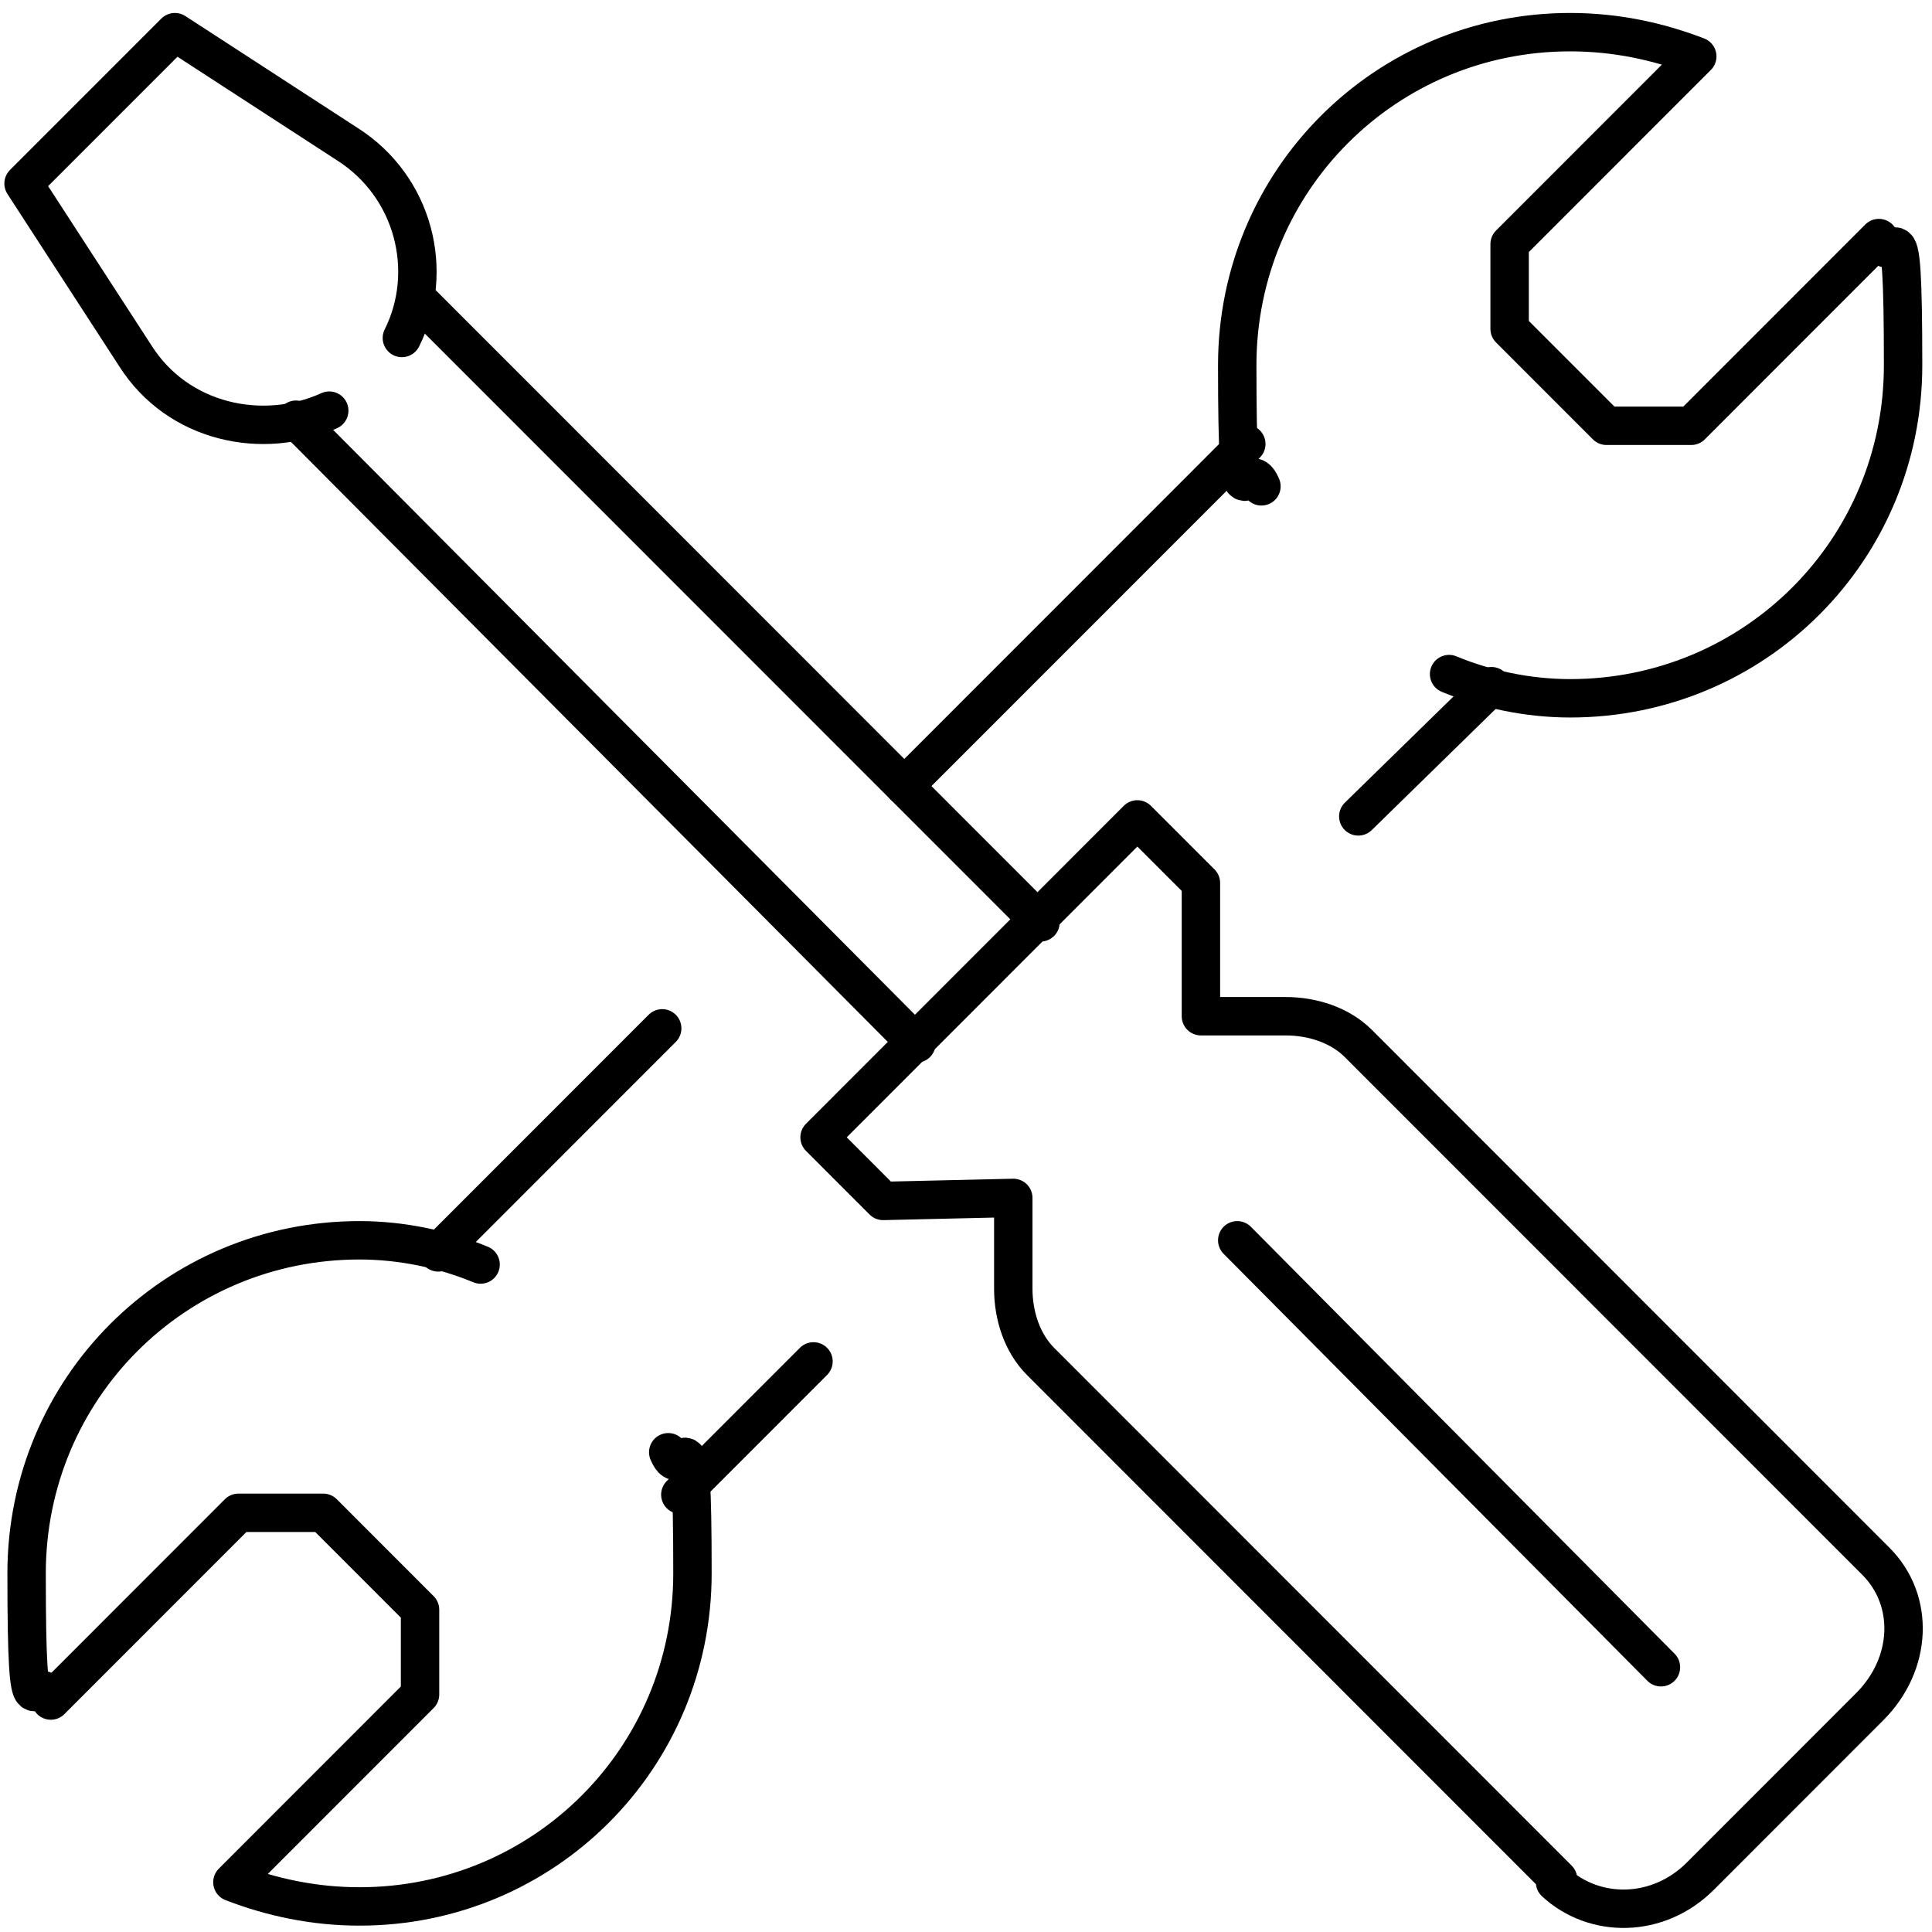
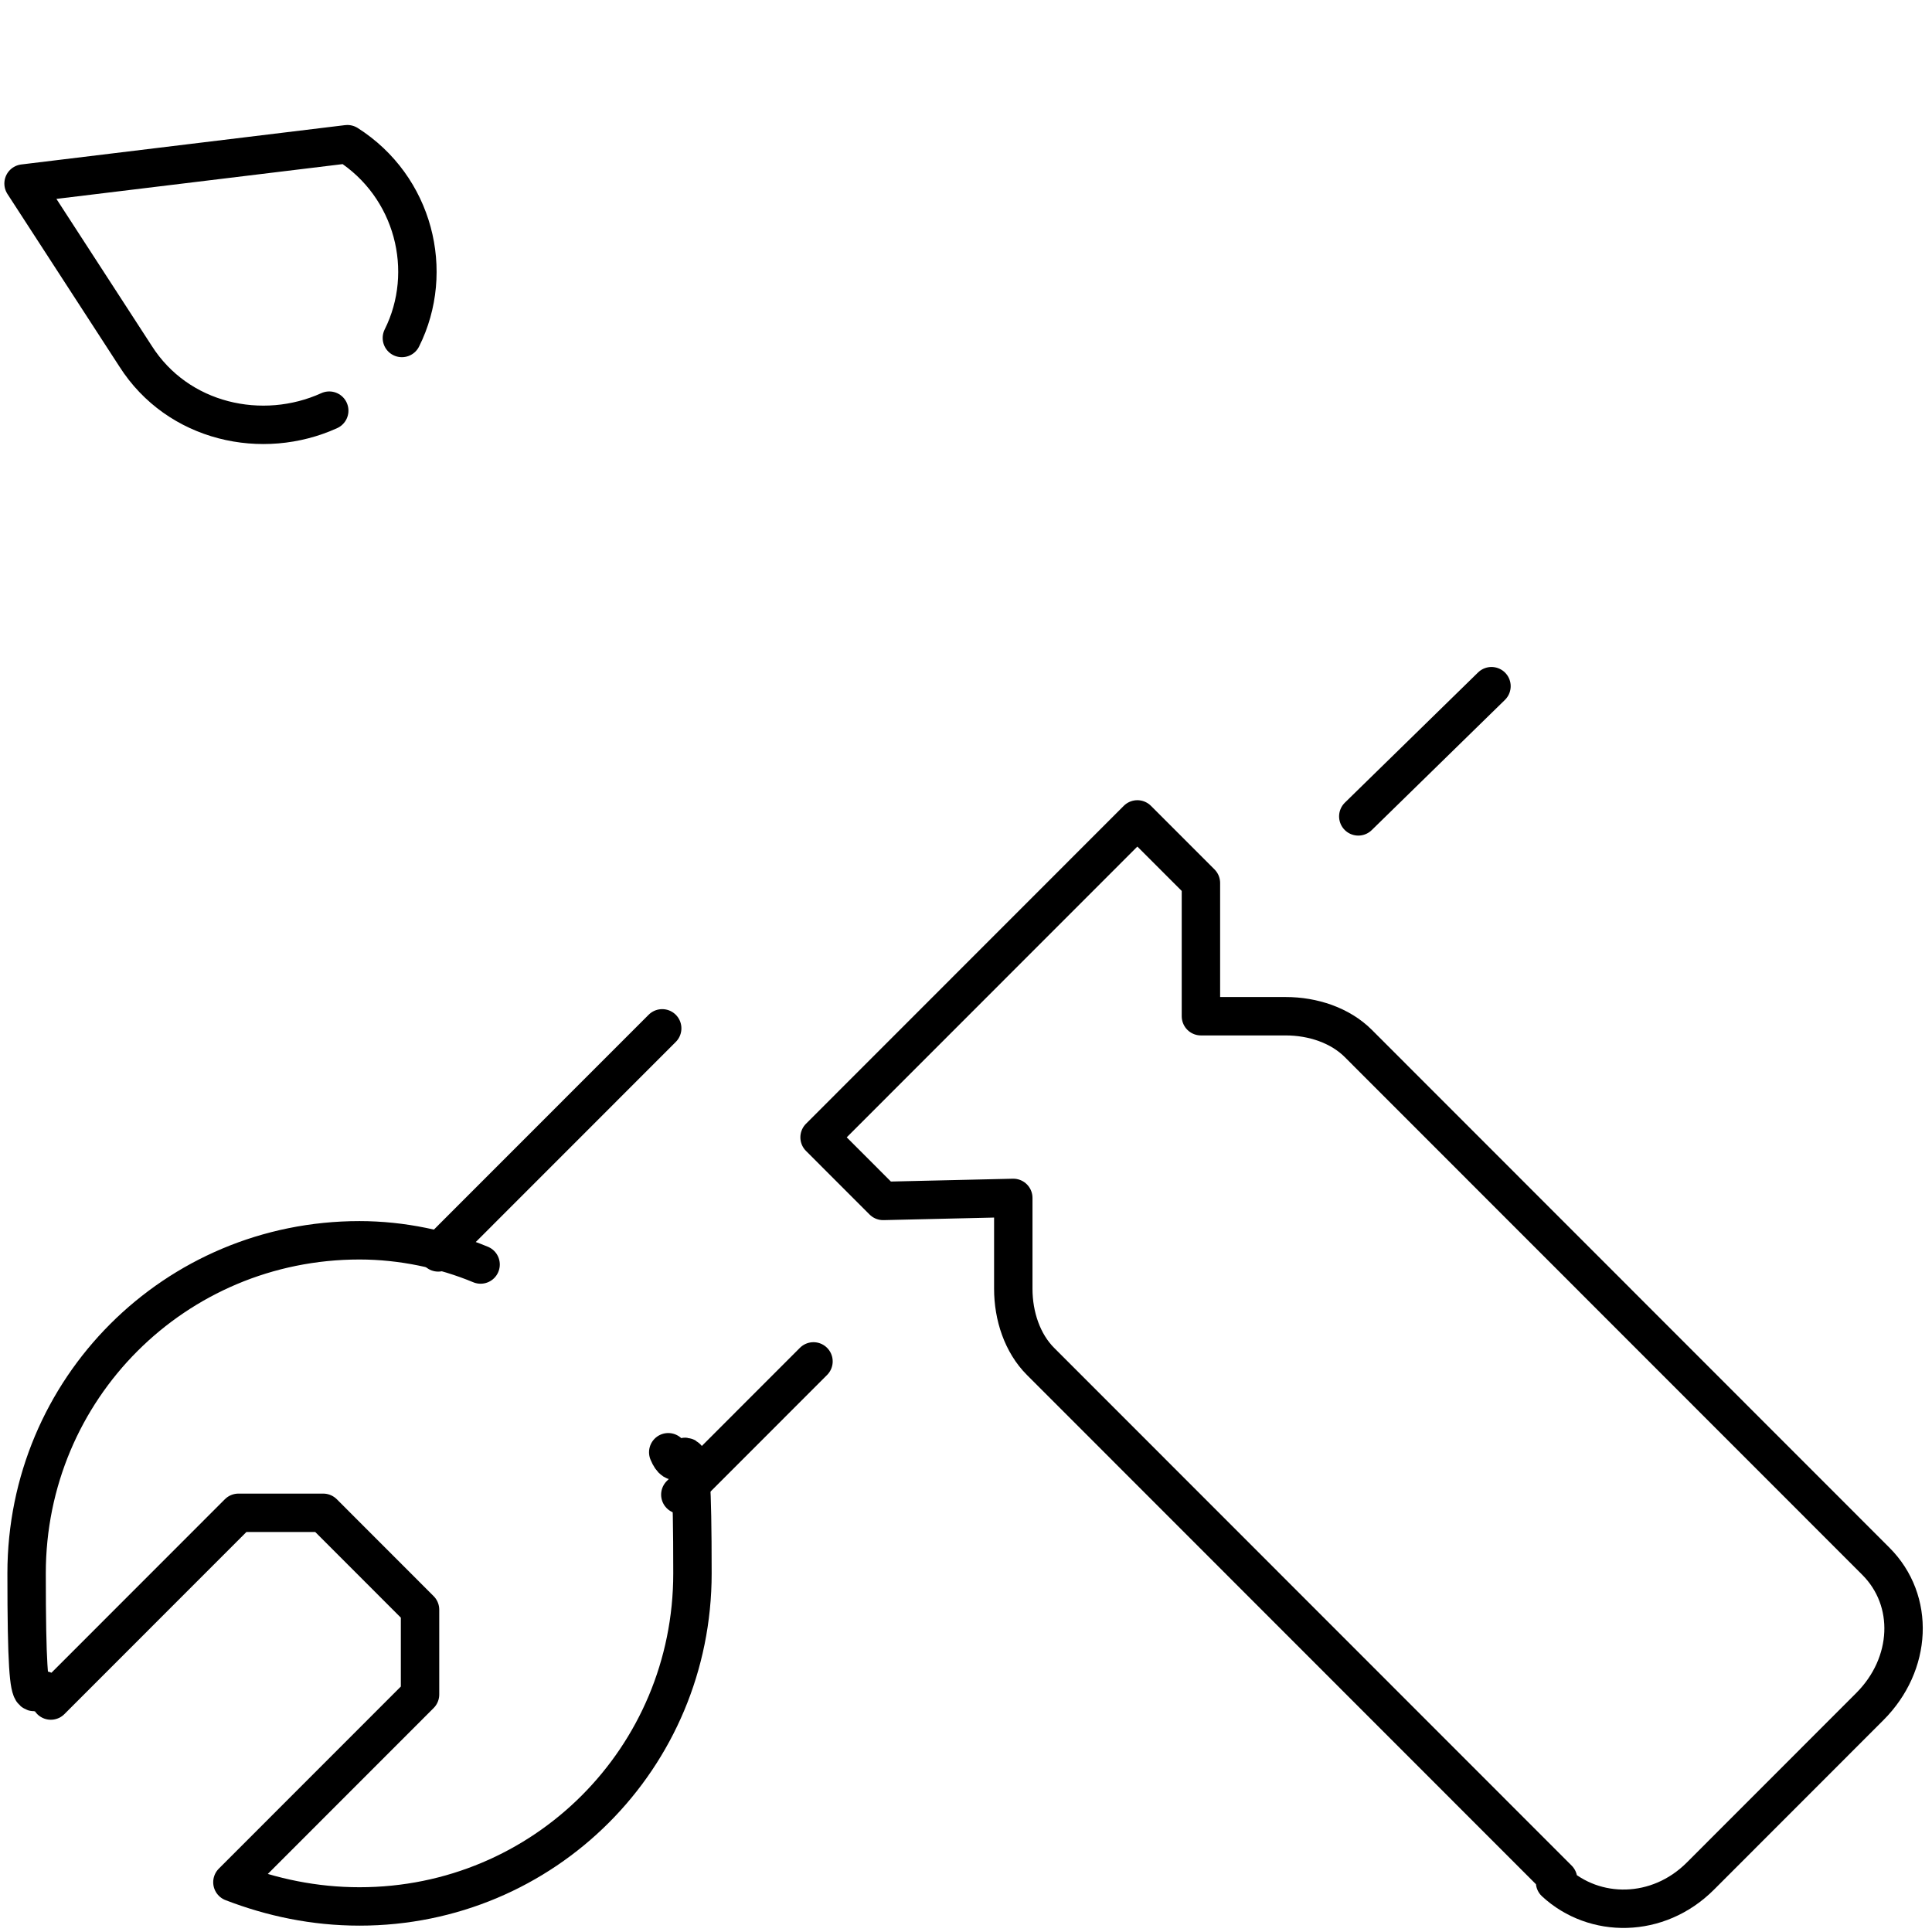
<svg xmlns="http://www.w3.org/2000/svg" width="82" height="82" viewBox="0 0 82 82" fill="none">
-   <path d="M13.974 17.429C11.148 18.714 7.551 17.943 5.753 15.116L1 7.79L7.423 1.365L14.745 6.12C17.571 7.919 18.47 11.517 17.057 14.345" stroke="black" stroke-width="1.63" stroke-linecap="round" stroke-linejoin="round" />
+   <path d="M13.974 17.429C11.148 18.714 7.551 17.943 5.753 15.116L1 7.79L14.745 6.12C17.571 7.919 18.47 11.517 17.057 14.345" stroke="black" stroke-width="1.63" stroke-linecap="round" stroke-linejoin="round" />
  <path d="M66.129 79.758L44.163 57.782C43.392 57.011 43.007 55.855 43.007 54.698V50.843L37.483 50.971L34.785 48.272L48.273 34.778L50.971 37.477V43.132C50.843 43.132 54.568 43.132 54.568 43.132C55.724 43.132 56.88 43.517 57.651 44.288L79.617 66.264C81.287 67.935 81.159 70.634 79.36 72.433L72.167 79.63C70.368 81.429 67.671 81.429 66.001 79.887L66.129 79.758Z" stroke="black" stroke-width="1.63" stroke-linecap="round" stroke-linejoin="round" />
-   <path d="M17.699 12.674L44.162 39.148" stroke="black" stroke-width="1.63" stroke-linecap="round" stroke-linejoin="round" />
-   <path d="M38.896 44.288L12.562 17.814" stroke="black" stroke-width="1.63" stroke-linecap="round" stroke-linejoin="round" />
-   <path d="M52.512 52.642L70.496 70.763" stroke="black" stroke-width="1.63" stroke-linecap="round" stroke-linejoin="round" />
-   <path d="M61.504 28.61C63.045 29.252 64.844 29.638 66.642 29.638C74.478 29.638 80.773 23.341 80.773 15.501C80.773 7.662 80.387 11.774 79.745 10.104L71.781 18.072H68.184L64.073 13.959V10.361L72.037 2.393C70.368 1.75 68.569 1.365 66.642 1.365C58.806 1.365 52.512 7.662 52.512 15.501C52.512 23.341 52.897 19.1 53.539 20.642" stroke="black" stroke-width="1.63" stroke-linecap="round" stroke-linejoin="round" />
  <path d="M20.398 53.67C18.856 53.028 17.058 52.642 15.259 52.642C7.423 52.642 1.129 58.939 1.129 66.779C1.129 74.618 1.514 70.506 2.157 72.176L10.121 64.208H13.718L17.828 68.321V71.919L9.864 79.887C11.534 80.53 13.332 80.915 15.259 80.915C23.095 80.915 29.39 74.618 29.39 66.779C29.39 58.939 29.004 63.18 28.362 61.638" stroke="black" stroke-width="1.63" stroke-linecap="round" stroke-linejoin="round" />
-   <path d="M52.897 18.843L38.381 33.365" stroke="black" stroke-width="1.63" stroke-linecap="round" stroke-linejoin="round" />
  <path d="M63.303 29.124L57.65 34.65" stroke="black" stroke-width="1.63" stroke-linecap="round" stroke-linejoin="round" />
  <path d="M18.6 53.156L28.106 43.646" stroke="black" stroke-width="1.63" stroke-linecap="round" stroke-linejoin="round" />
  <path d="M34.527 57.782L28.875 63.437" stroke="black" stroke-width="1.63" stroke-linecap="round" stroke-linejoin="round" />
</svg>